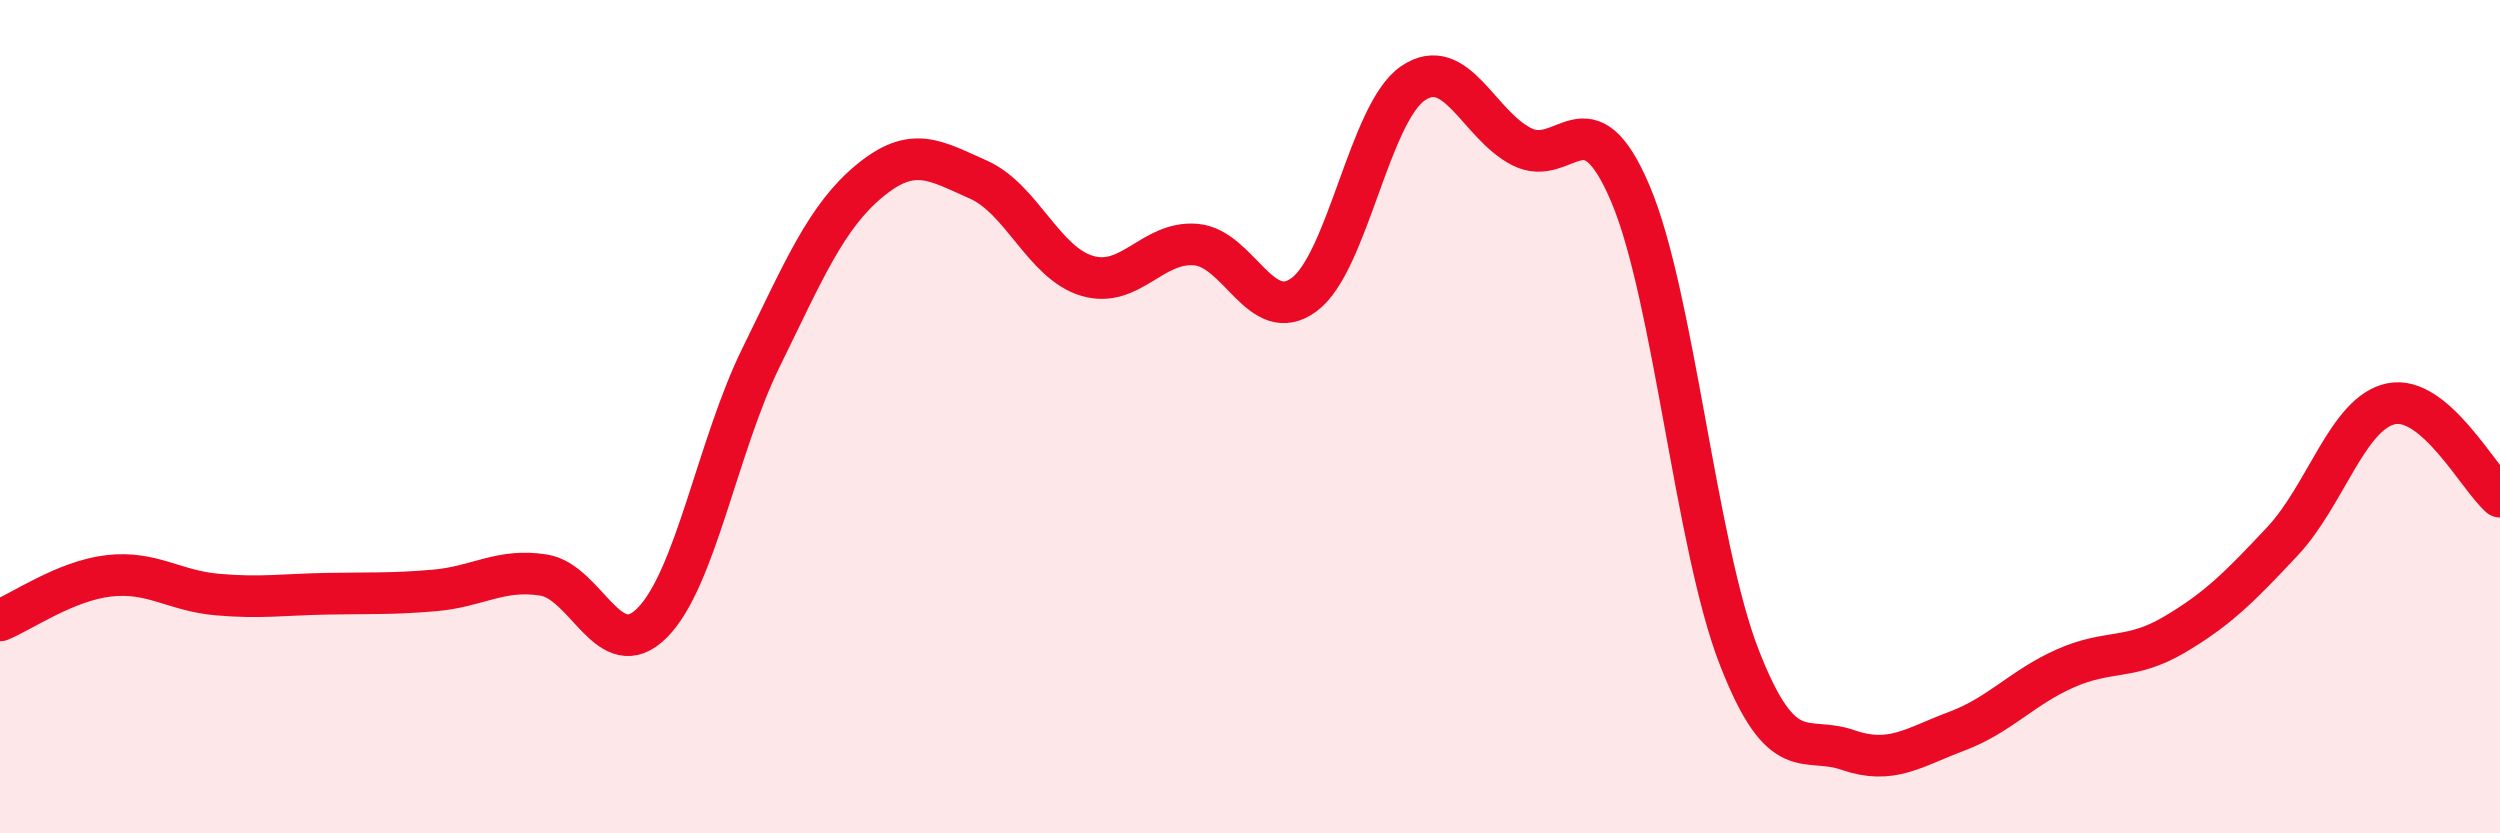
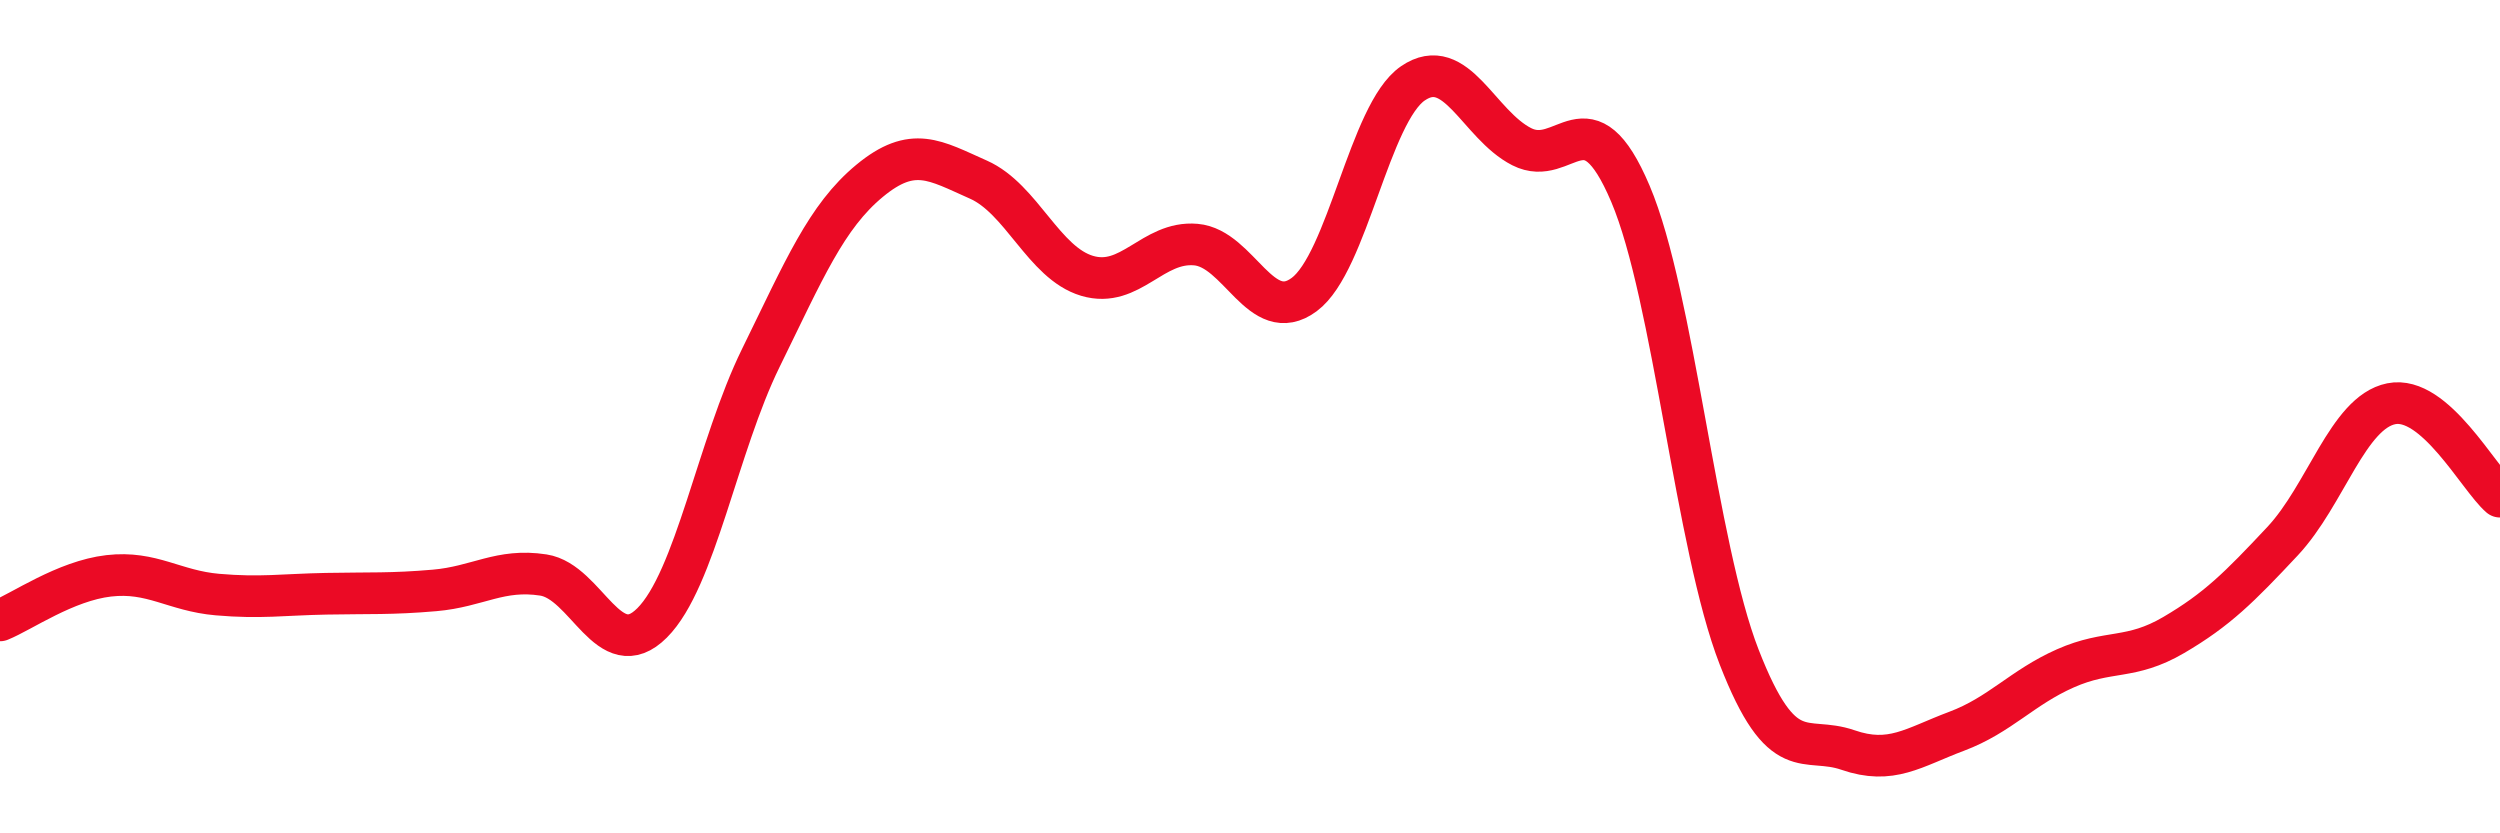
<svg xmlns="http://www.w3.org/2000/svg" width="60" height="20" viewBox="0 0 60 20">
-   <path d="M 0,14.89 C 0.52,14.68 1.57,13.94 2.61,13.82 C 3.65,13.7 4.18,14.18 5.22,14.27 C 6.26,14.36 6.79,14.27 7.83,14.25 C 8.87,14.23 9.39,14.26 10.43,14.17 C 11.47,14.08 12,13.64 13.04,13.8 C 14.08,13.96 14.61,15.99 15.65,14.95 C 16.69,13.91 17.22,10.71 18.26,8.59 C 19.3,6.47 19.83,5.2 20.87,4.34 C 21.91,3.48 22.44,3.85 23.48,4.31 C 24.52,4.77 25.05,6.31 26.09,6.62 C 27.13,6.93 27.66,5.78 28.7,5.87 C 29.74,5.96 30.26,7.84 31.3,7.07 C 32.34,6.3 32.87,2.71 33.91,2 C 34.95,1.29 35.48,2.99 36.52,3.52 C 37.56,4.05 38.09,2.2 39.13,4.65 C 40.17,7.1 40.7,13.1 41.74,15.77 C 42.78,18.44 43.31,17.64 44.35,18 C 45.39,18.36 45.92,17.94 46.96,17.55 C 48,17.16 48.53,16.5 49.57,16.04 C 50.61,15.58 51.13,15.85 52.17,15.24 C 53.21,14.63 53.74,14.1 54.78,12.99 C 55.82,11.88 56.35,9.9 57.39,9.69 C 58.43,9.48 59.48,11.47 60,11.92L60 20L0 20Z" fill="#EB0A25" opacity="0.1" stroke-linecap="round" stroke-linejoin="round" />
  <path d="M 0,14.89 C 0.52,14.68 1.57,13.94 2.61,13.82 C 3.65,13.7 4.18,14.18 5.22,14.27 C 6.26,14.36 6.79,14.27 7.83,14.25 C 8.87,14.23 9.39,14.26 10.43,14.17 C 11.47,14.08 12,13.64 13.04,13.8 C 14.08,13.96 14.61,15.99 15.65,14.95 C 16.69,13.91 17.22,10.71 18.26,8.59 C 19.3,6.47 19.83,5.2 20.87,4.34 C 21.91,3.48 22.44,3.85 23.48,4.31 C 24.52,4.77 25.05,6.31 26.09,6.62 C 27.13,6.93 27.66,5.78 28.7,5.87 C 29.74,5.96 30.26,7.84 31.3,7.07 C 32.34,6.3 32.87,2.71 33.91,2 C 34.95,1.29 35.48,2.99 36.52,3.52 C 37.56,4.05 38.09,2.2 39.13,4.65 C 40.17,7.1 40.7,13.1 41.74,15.77 C 42.78,18.44 43.31,17.64 44.35,18 C 45.39,18.36 45.92,17.94 46.96,17.55 C 48,17.16 48.53,16.5 49.57,16.04 C 50.61,15.58 51.13,15.85 52.17,15.24 C 53.21,14.63 53.74,14.1 54.78,12.99 C 55.82,11.88 56.35,9.9 57.39,9.69 C 58.43,9.48 59.48,11.47 60,11.92" stroke="#EB0A25" stroke-width="1" fill="none" stroke-linecap="round" stroke-linejoin="round" />
</svg>